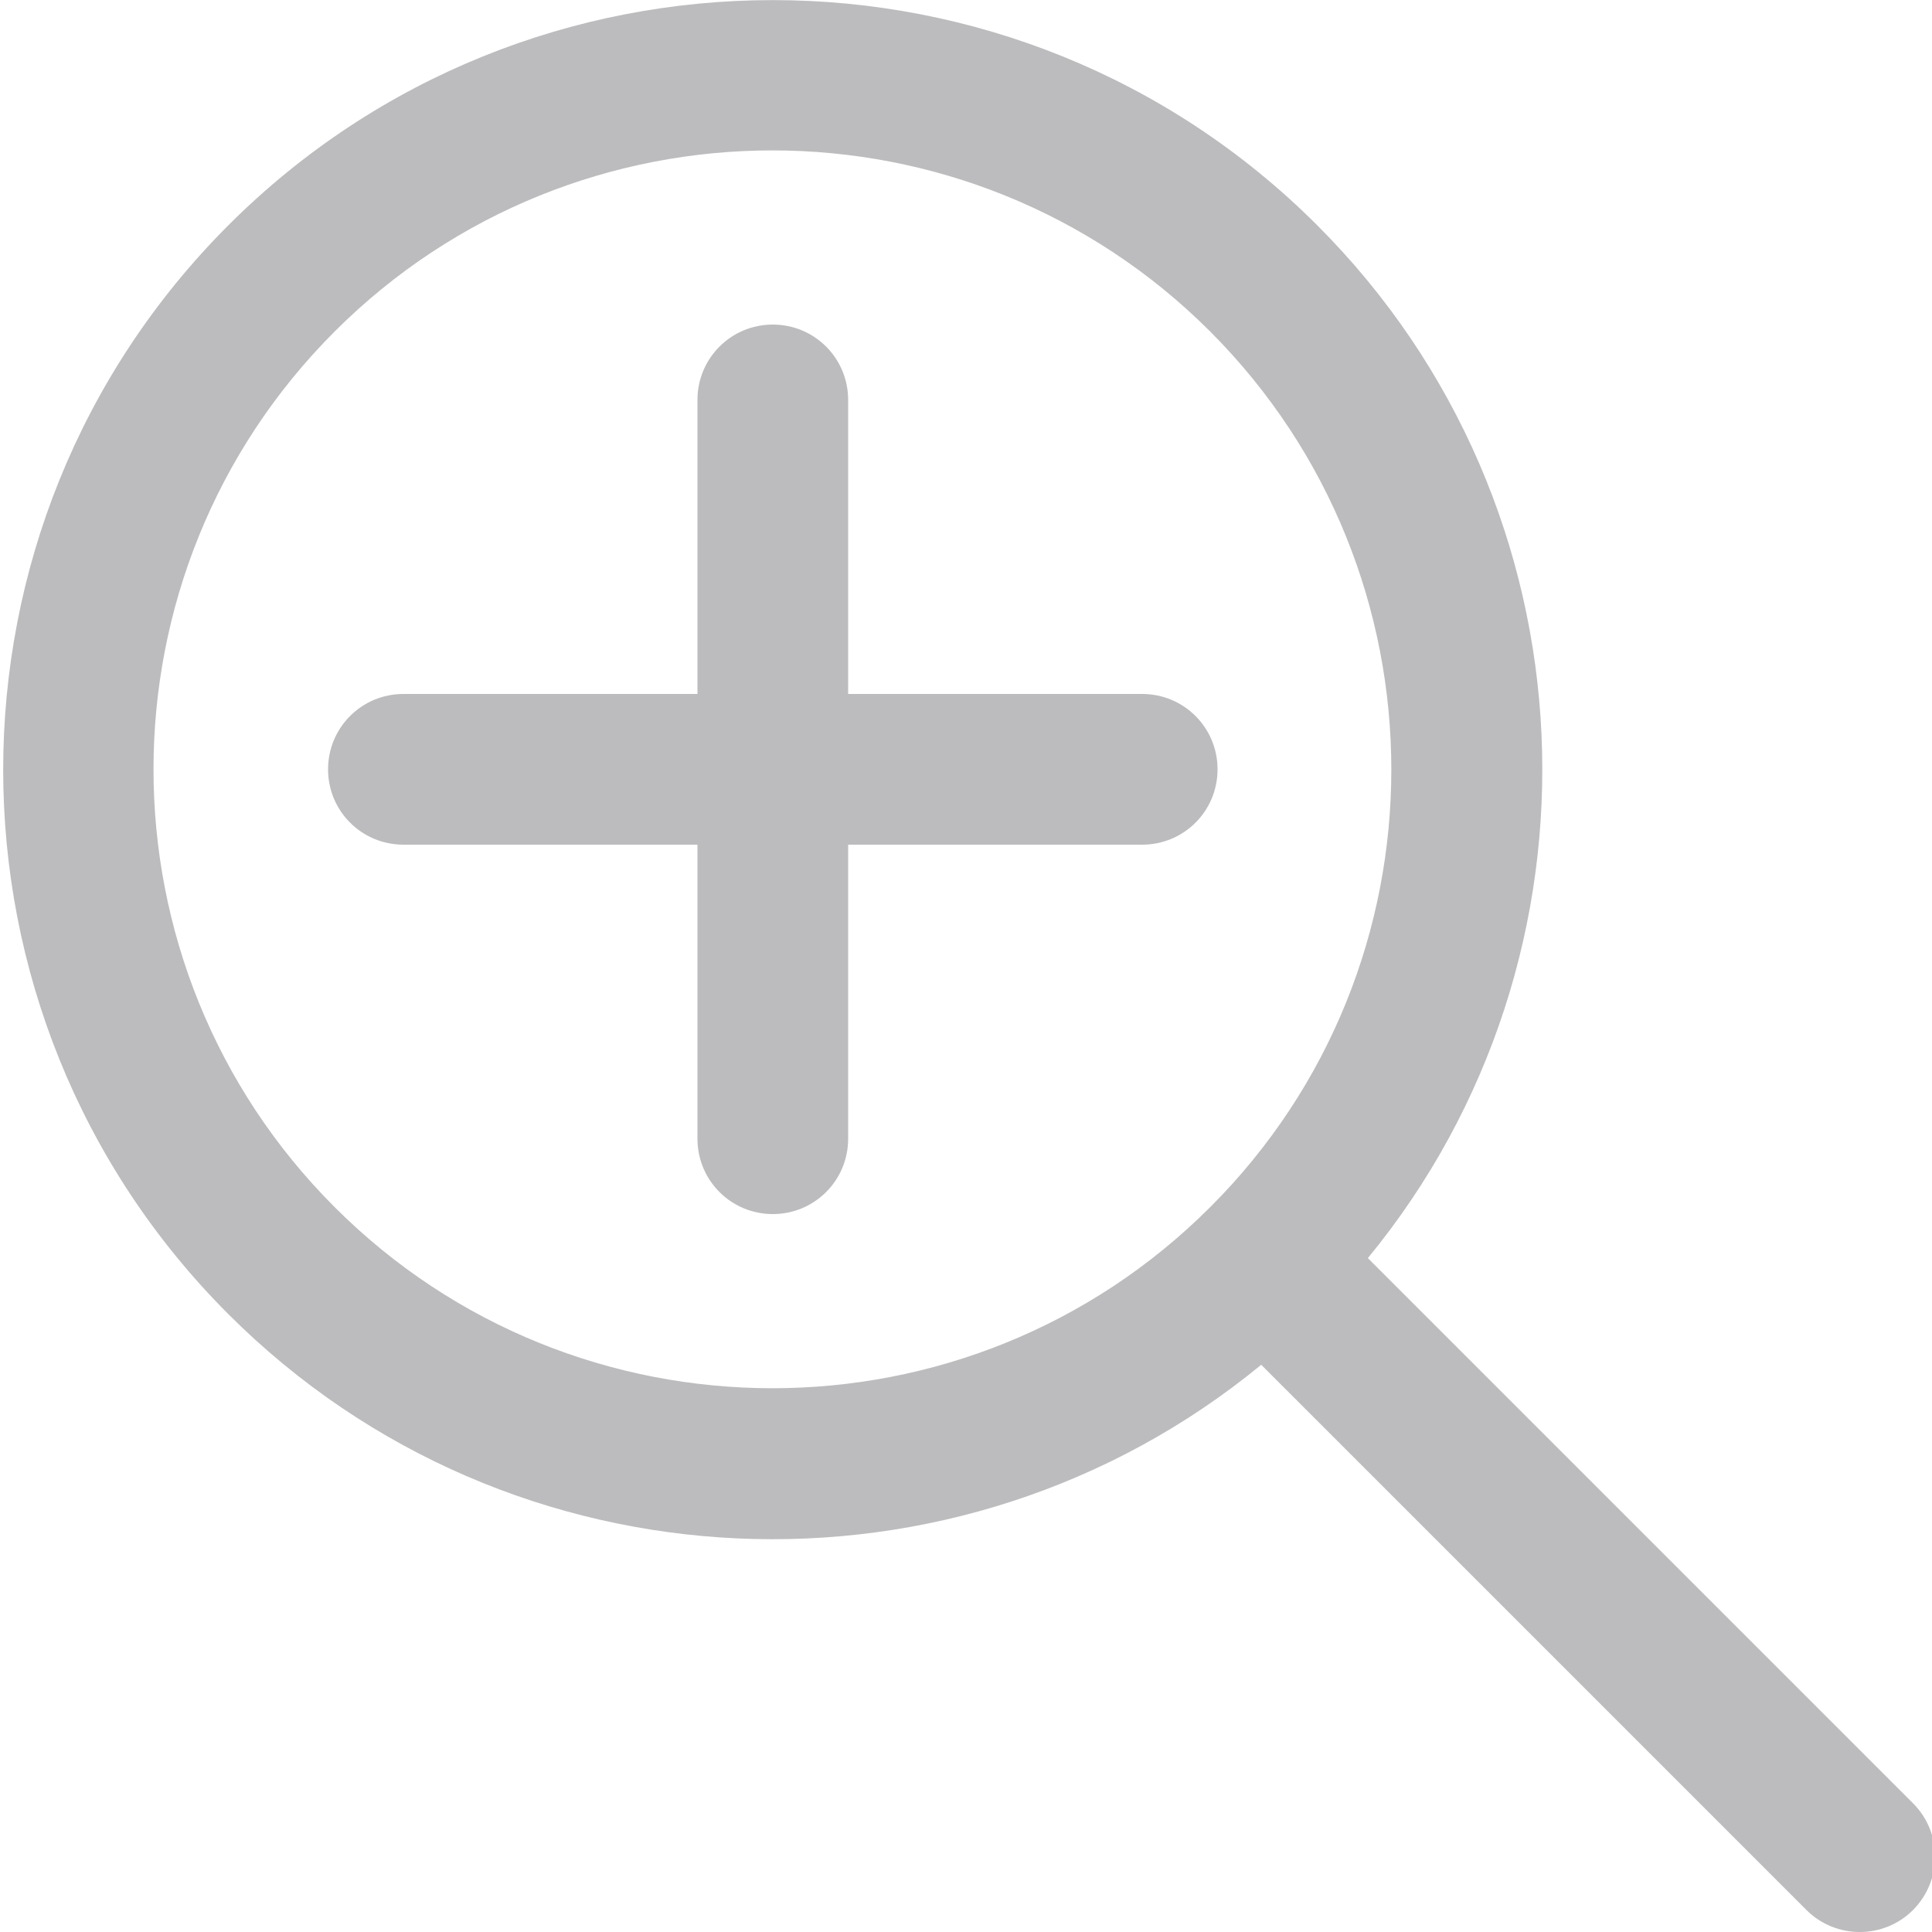
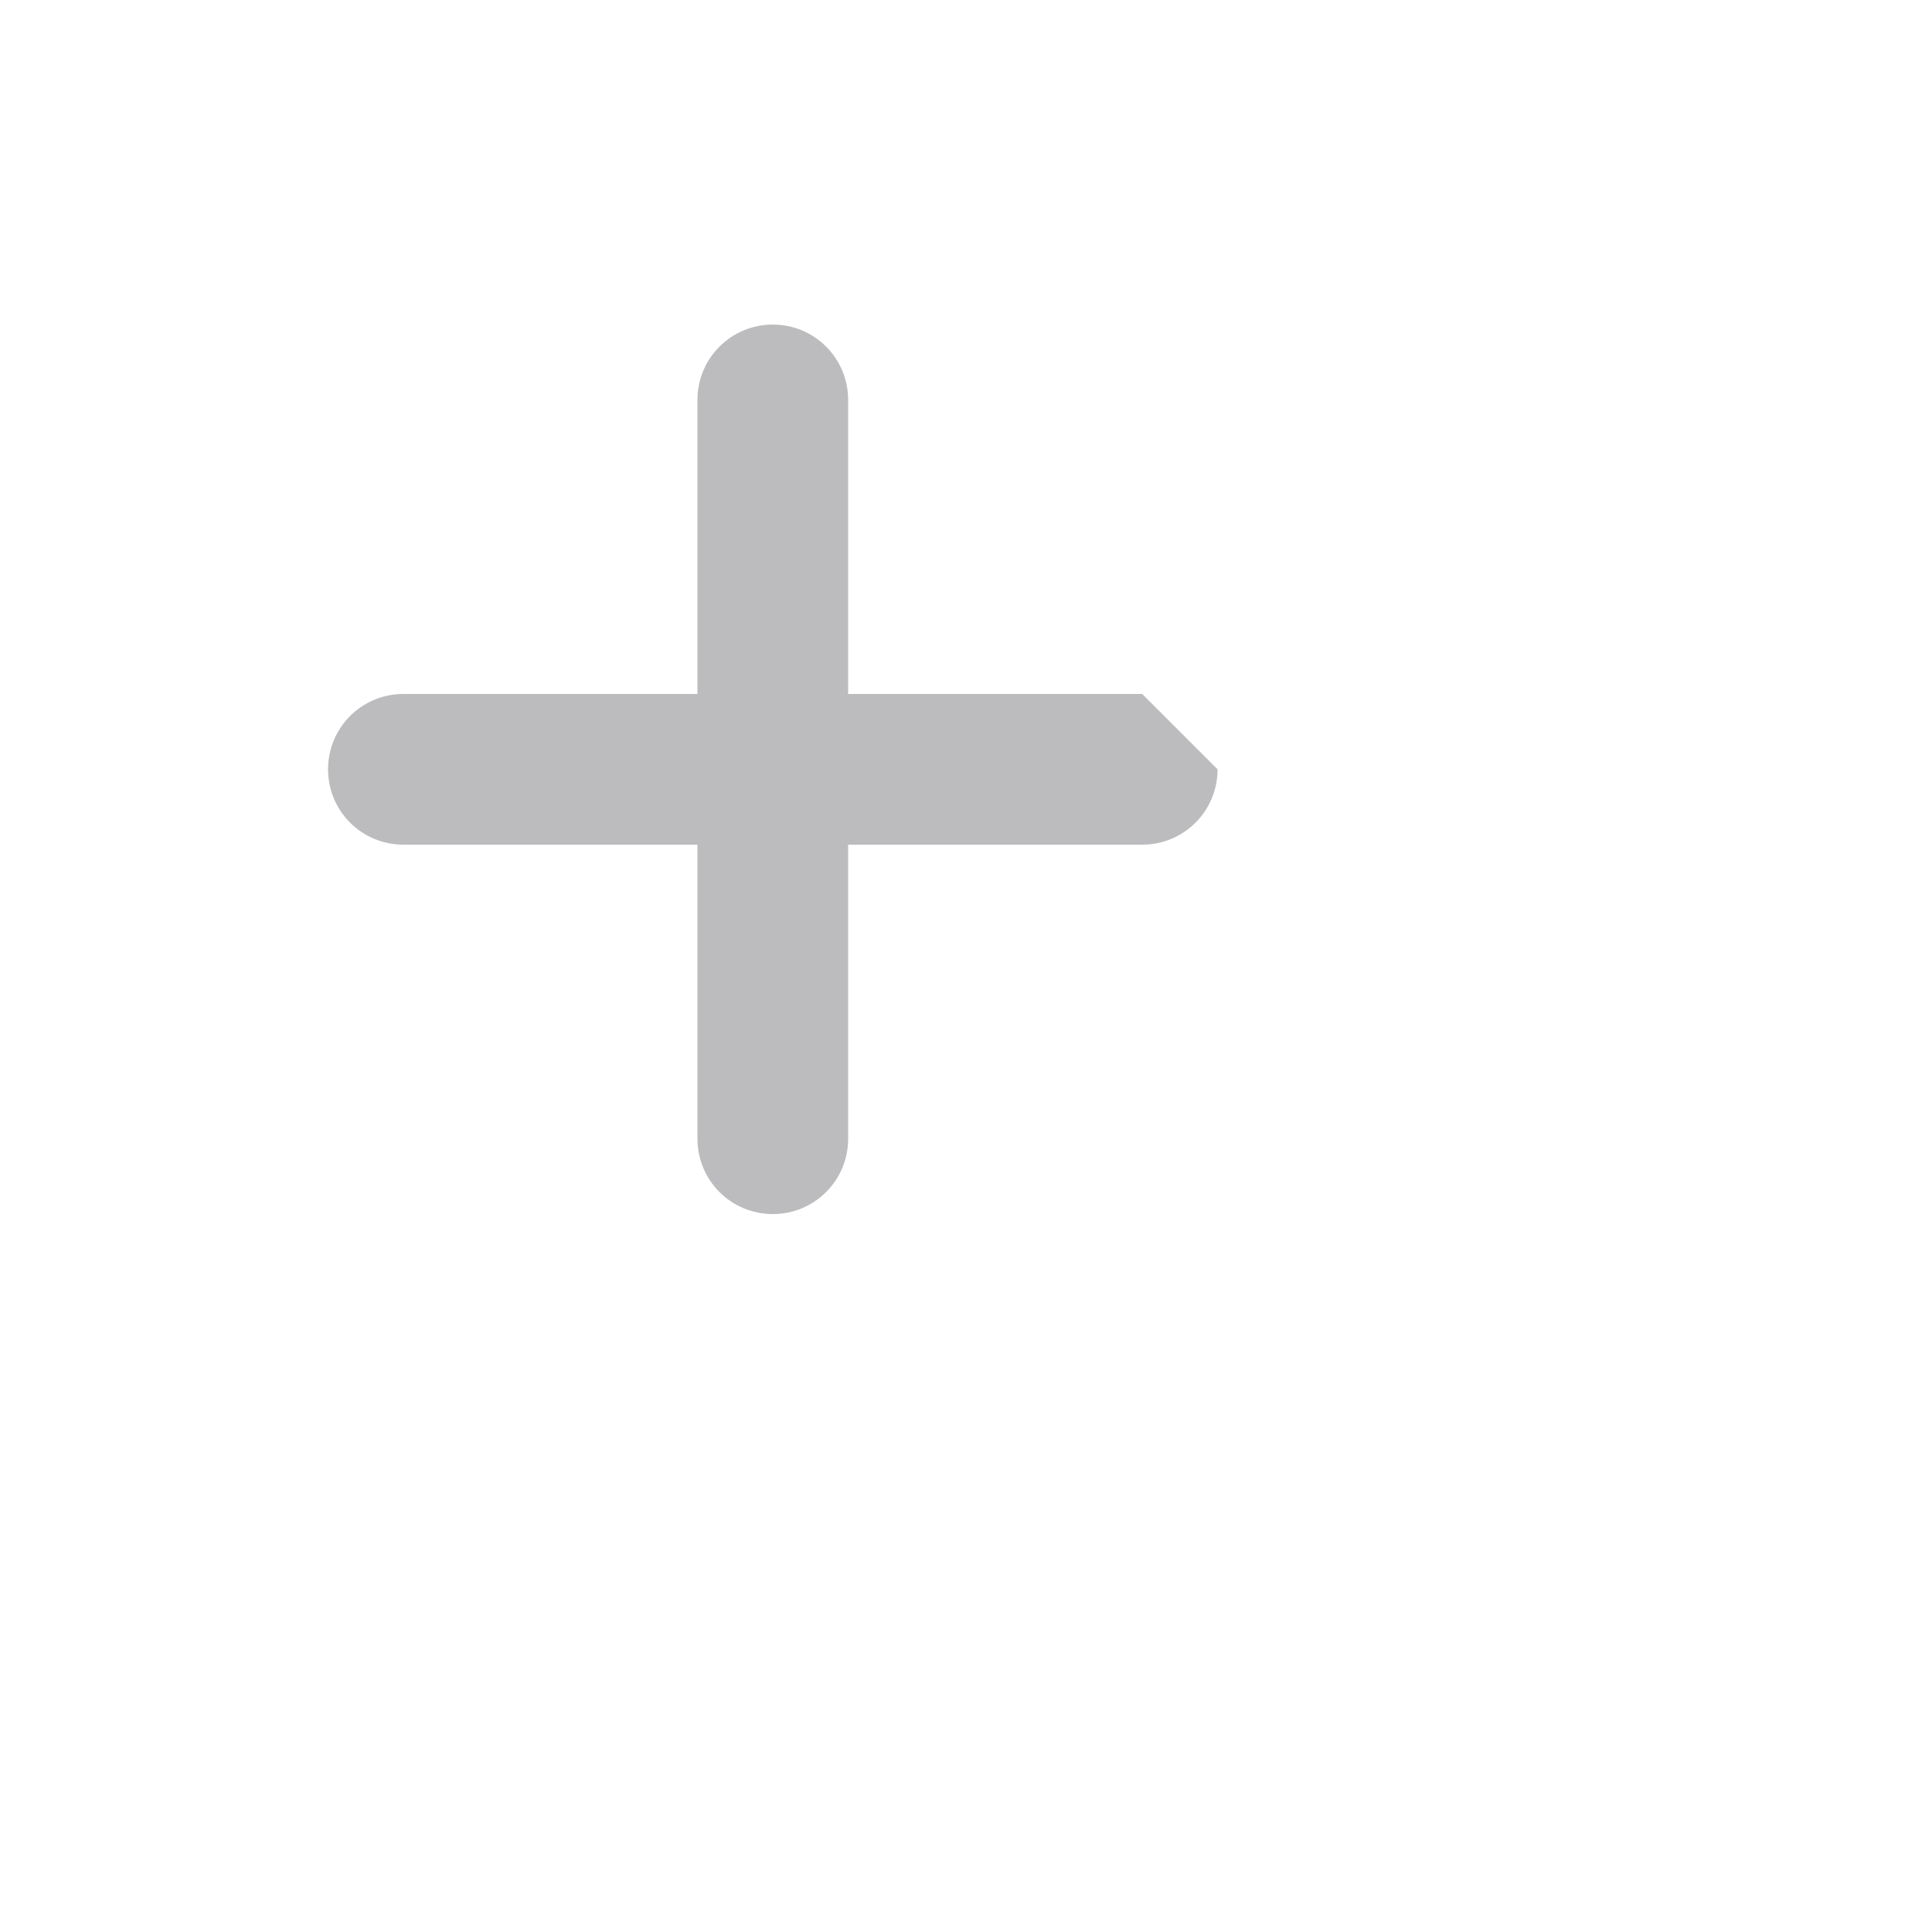
<svg xmlns="http://www.w3.org/2000/svg" version="1.1" id="Layer_1" x="0px" y="0px" viewBox="0 0 500 500" style="enable-background:new 0 0 500 500;" xml:space="preserve">
  <style type="text/css">
	.st0{fill:#BCBCBE;}
</style>
  <g>
    <g>
      <g>
-         <path class="st0" d="M495.1,466.7L354,325.6c64.3-78.2,59.9-194.3-13.1-267.3c-77.7-77.7-204.1-77.7-281.8,0s-77.7,204.1,0,281.8     c73,73,189.1,77.4,267.3,13.1l141.1,141.1c7.6,7.6,20,7.6,27.6,0C502.7,486.6,502.7,474.3,495.1,466.7z M313.2,312.4     c-62.5,62.5-164.1,62.5-226.6,0c-62.5-62.5-62.5-164.1,0-226.6c62.5-62.5,164.1-62.5,226.6,0C375.7,148.4,375.7,250,313.2,312.4z     " />
-       </g>
+         </g>
    </g>
    <g>
      <g>
-         <path class="st0" d="M295.6,179.6h-76.1v-76.1c0-10.8-8.7-19.5-19.5-19.5s-19.5,8.7-19.5,19.5v76.1h-76.1     c-10.8,0-19.5,8.7-19.5,19.5s8.7,19.5,19.5,19.5h76.1v76.1c0,10.8,8.7,19.5,19.5,19.5s19.5-8.7,19.5-19.5v-76.1h76.1     c10.8,0,19.5-8.7,19.5-19.5S306.4,179.6,295.6,179.6z" />
+         <path class="st0" d="M295.6,179.6h-76.1v-76.1c0-10.8-8.7-19.5-19.5-19.5s-19.5,8.7-19.5,19.5v76.1h-76.1     c-10.8,0-19.5,8.7-19.5,19.5s8.7,19.5,19.5,19.5h76.1v76.1c0,10.8,8.7,19.5,19.5,19.5s19.5-8.7,19.5-19.5v-76.1h76.1     c10.8,0,19.5-8.7,19.5-19.5z" />
      </g>
    </g>
  </g>
</svg>